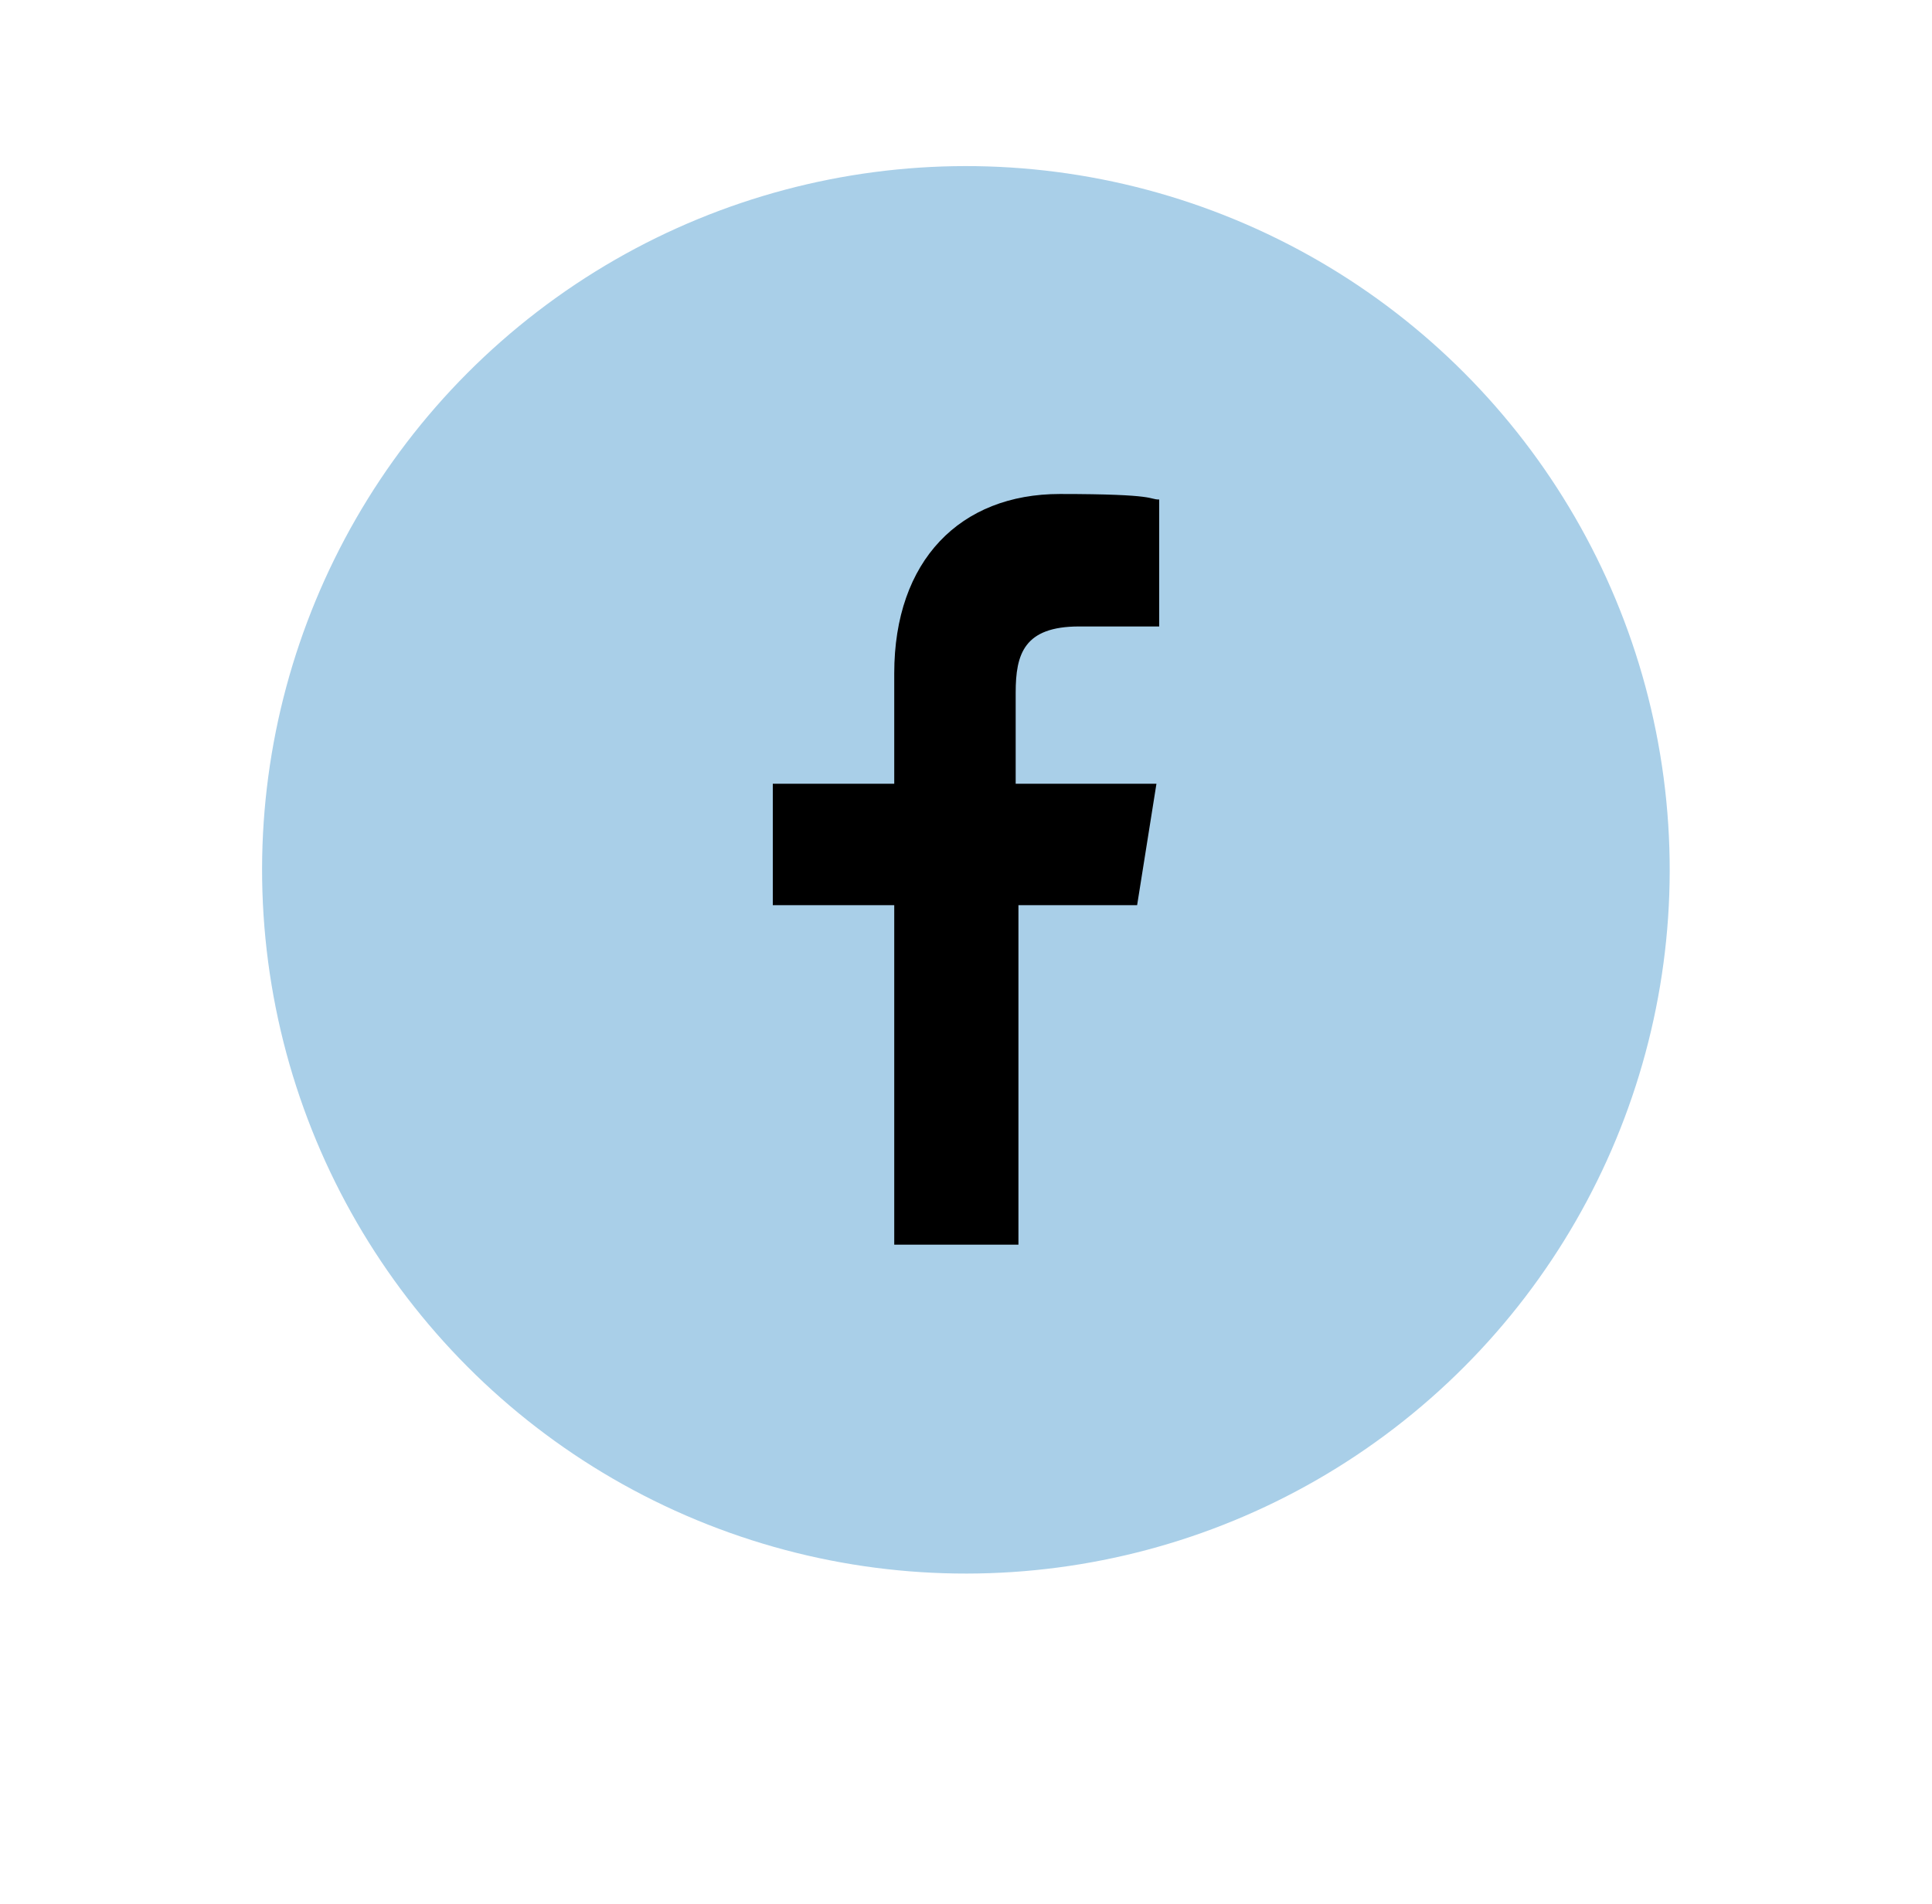
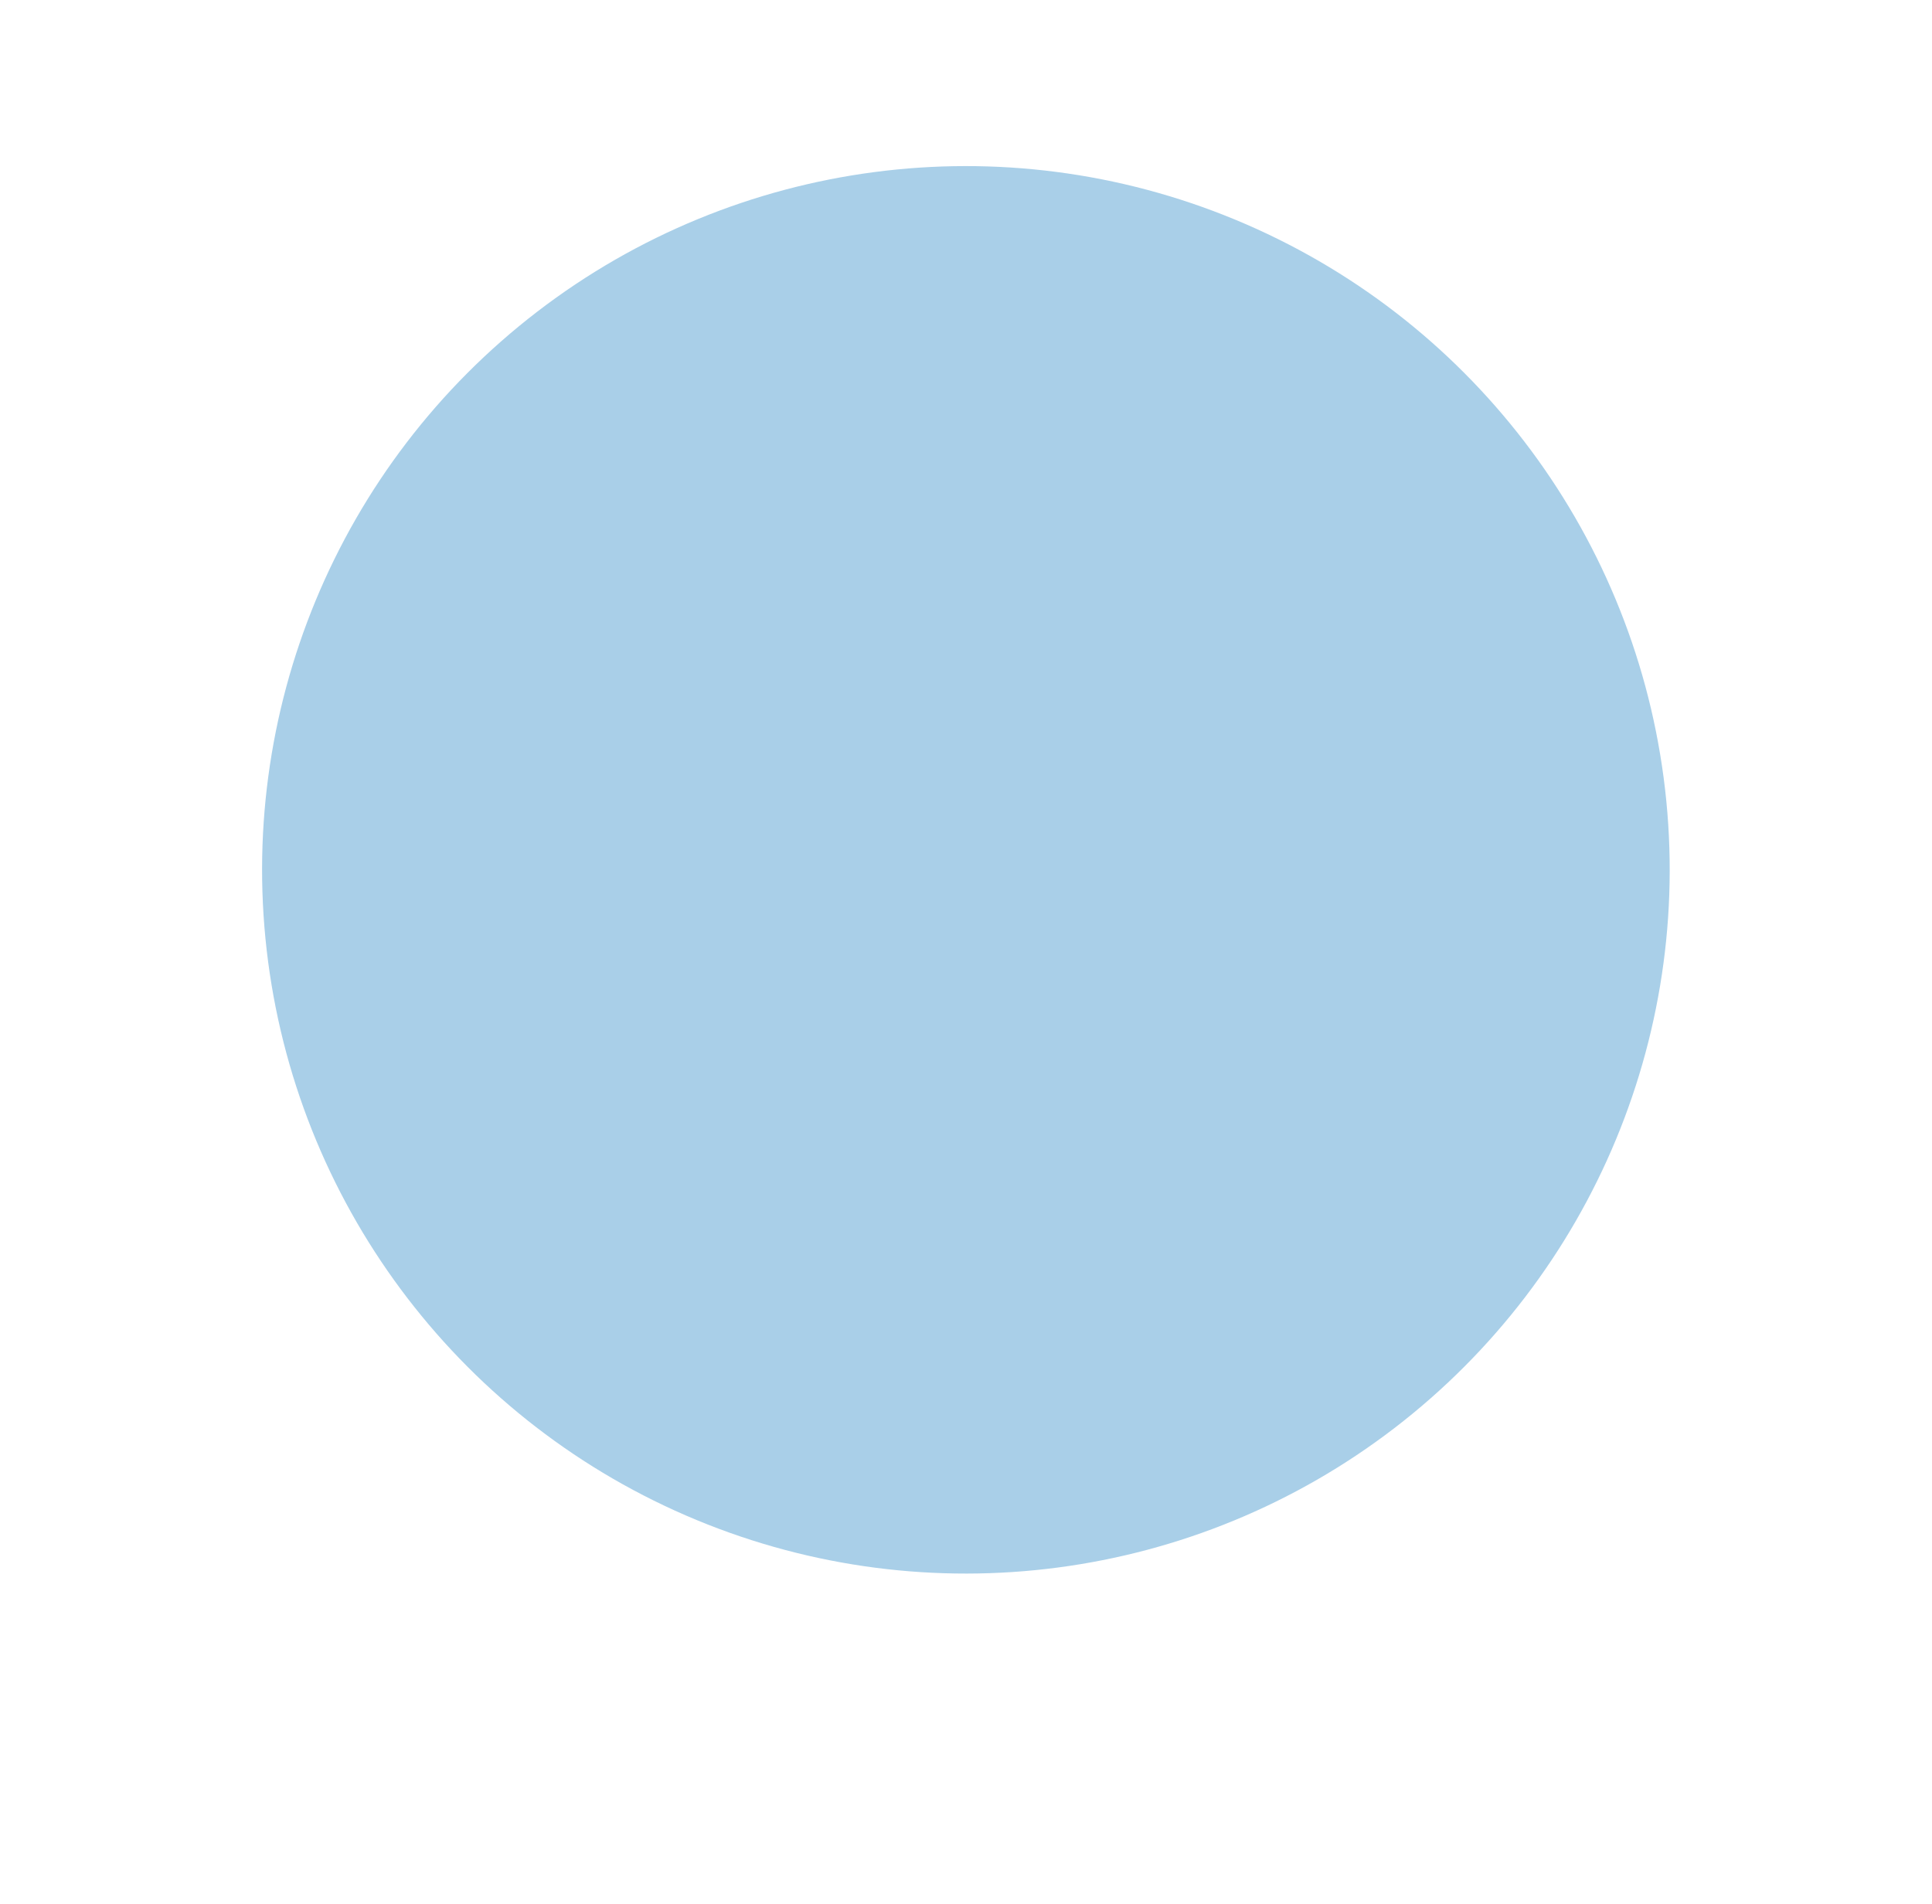
<svg xmlns="http://www.w3.org/2000/svg" version="1.1" viewBox="0 0 70 69">
  <defs>
    <style>
      .cls-1 {
        fill: #a9cfe8;
      }
    </style>
  </defs>
  <g>
    <g id="Livello_1">
      <g>
        <circle class="cls-1" cx="35" cy="31.5" r="25.5" transform="translate(-7.5 51.8) rotate(-67.5)" />
-         <path d="M32.4,45.1v-12.3h-4.4v-4.4h4.4v-4c0-4.1,2.4-6.5,6-6.5s3.2.2,3.6.2v4.6h-2.9c-2,0-2.3,1-2.3,2.4v3.3h5.1l-.7,4.4h-4.3v12.3h-4.4Z" />
      </g>
    </g>
  </g>
</svg>